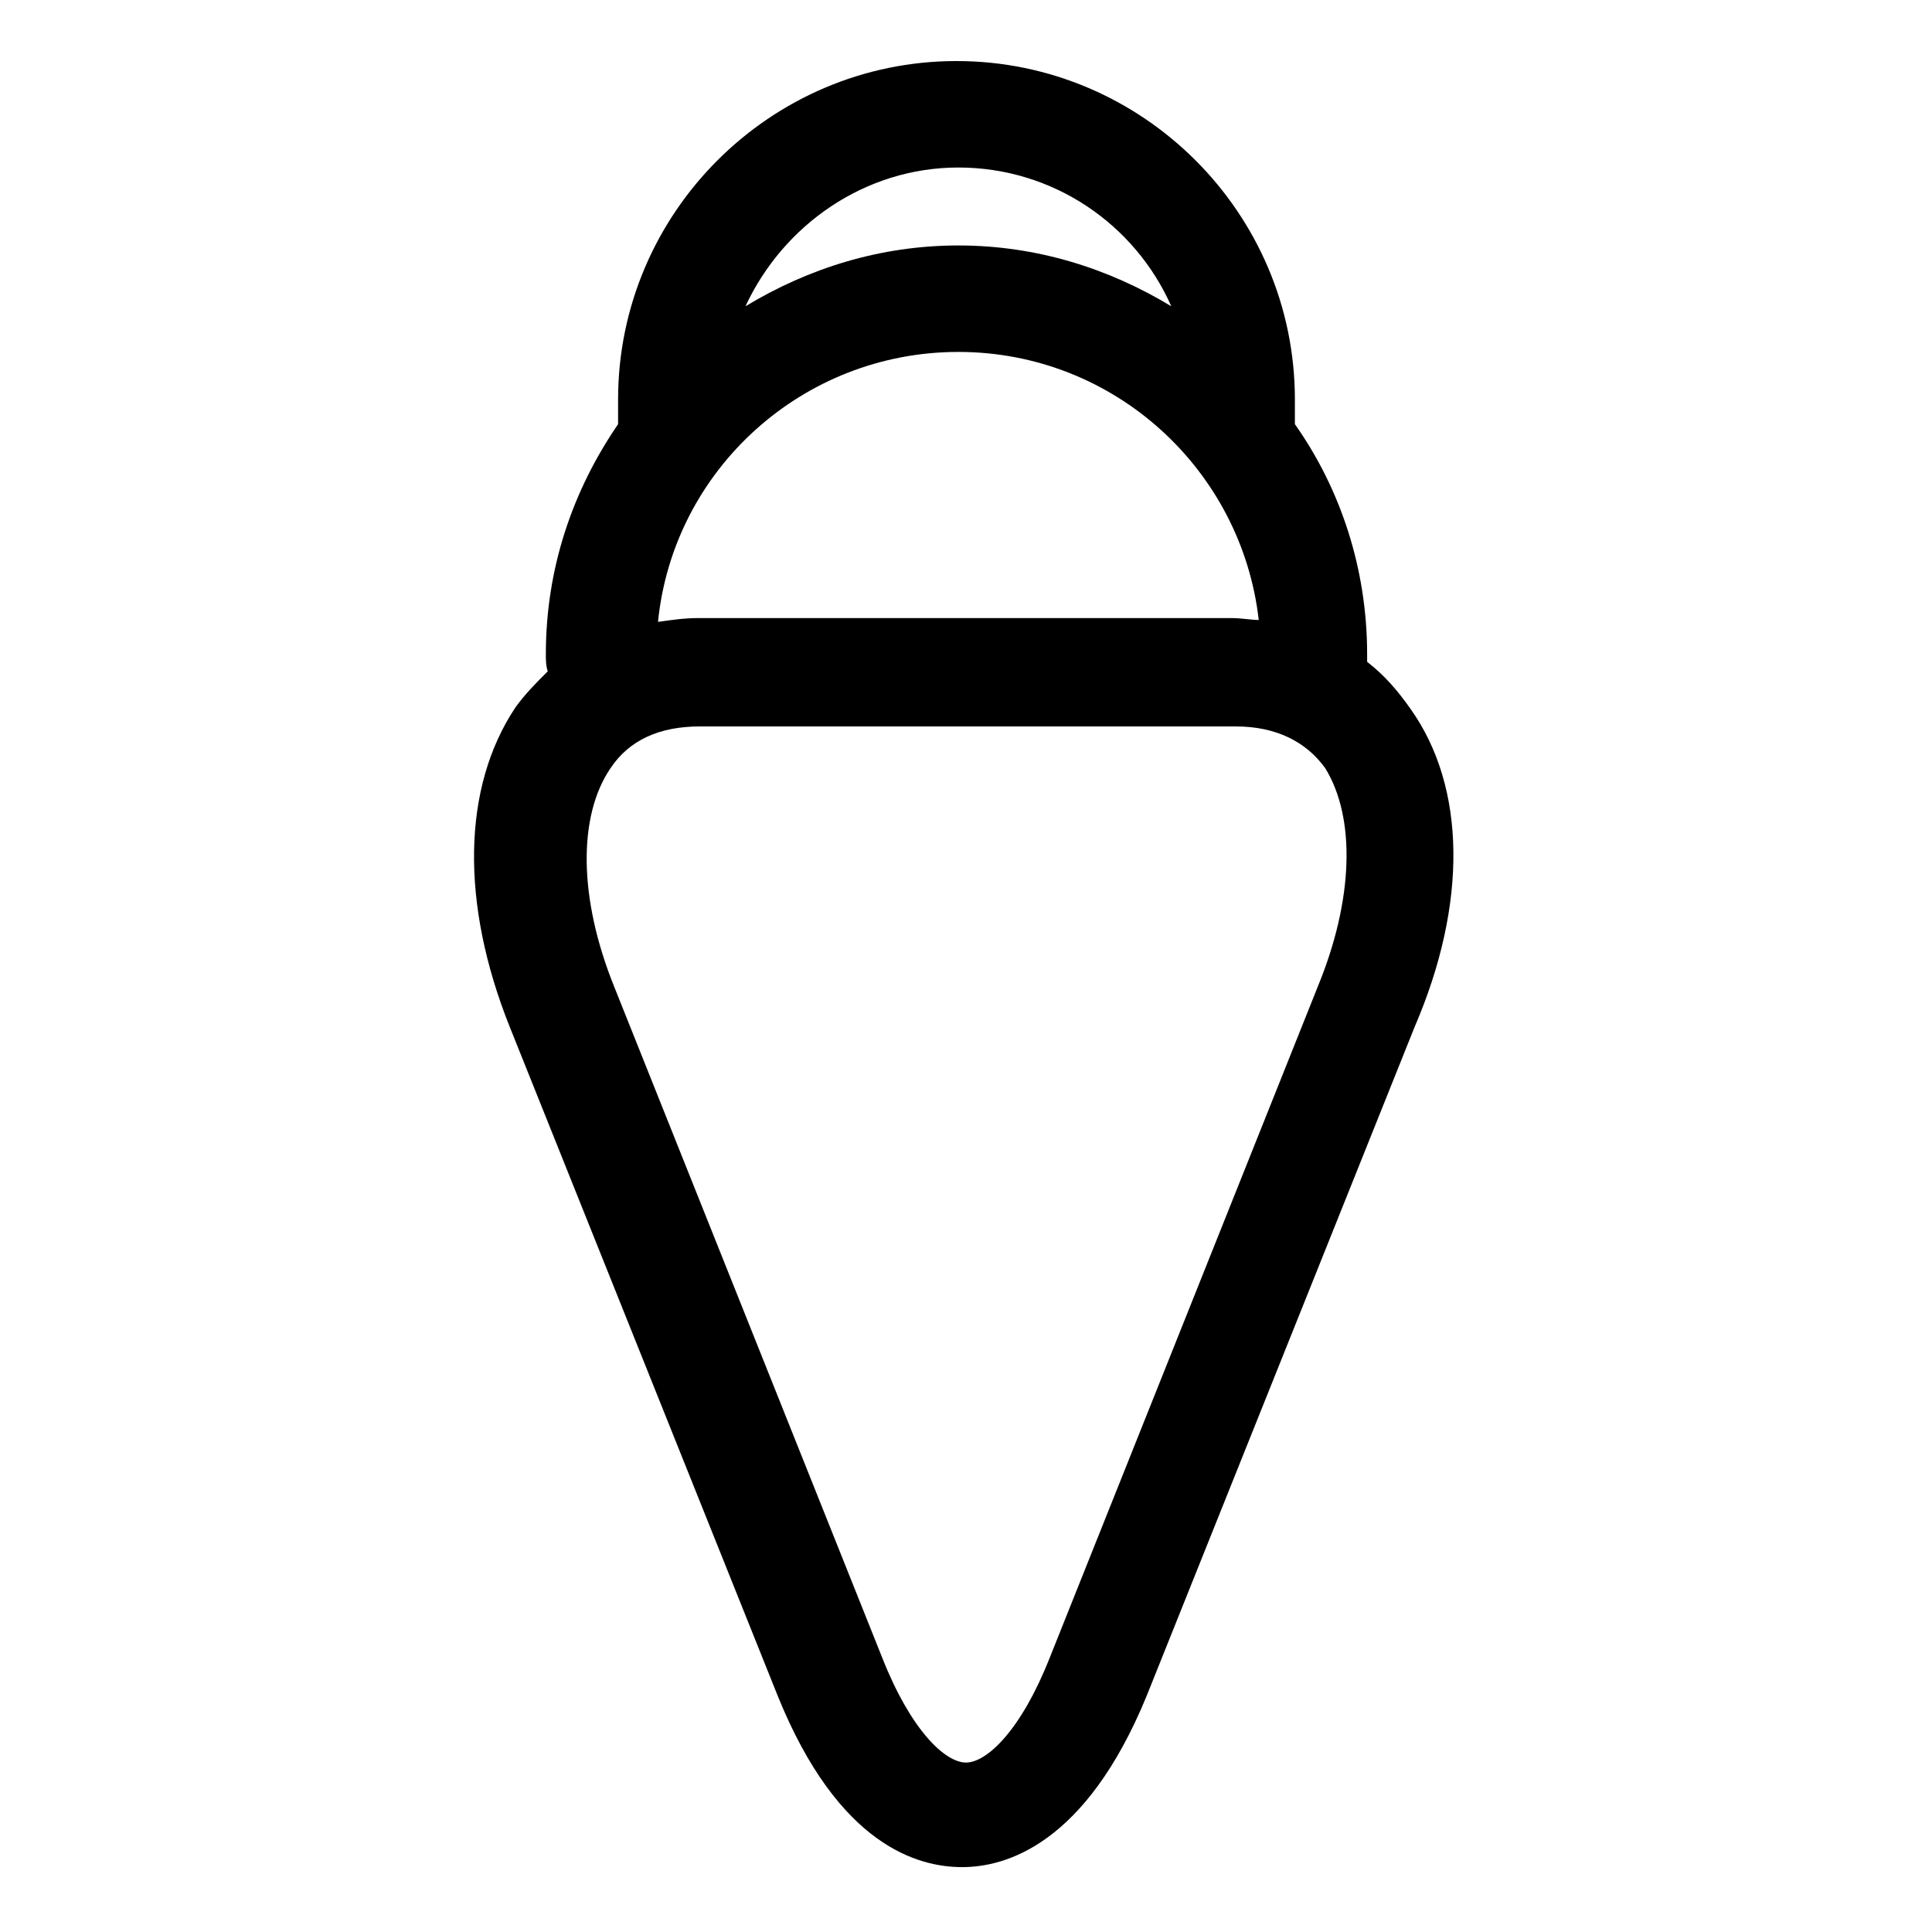
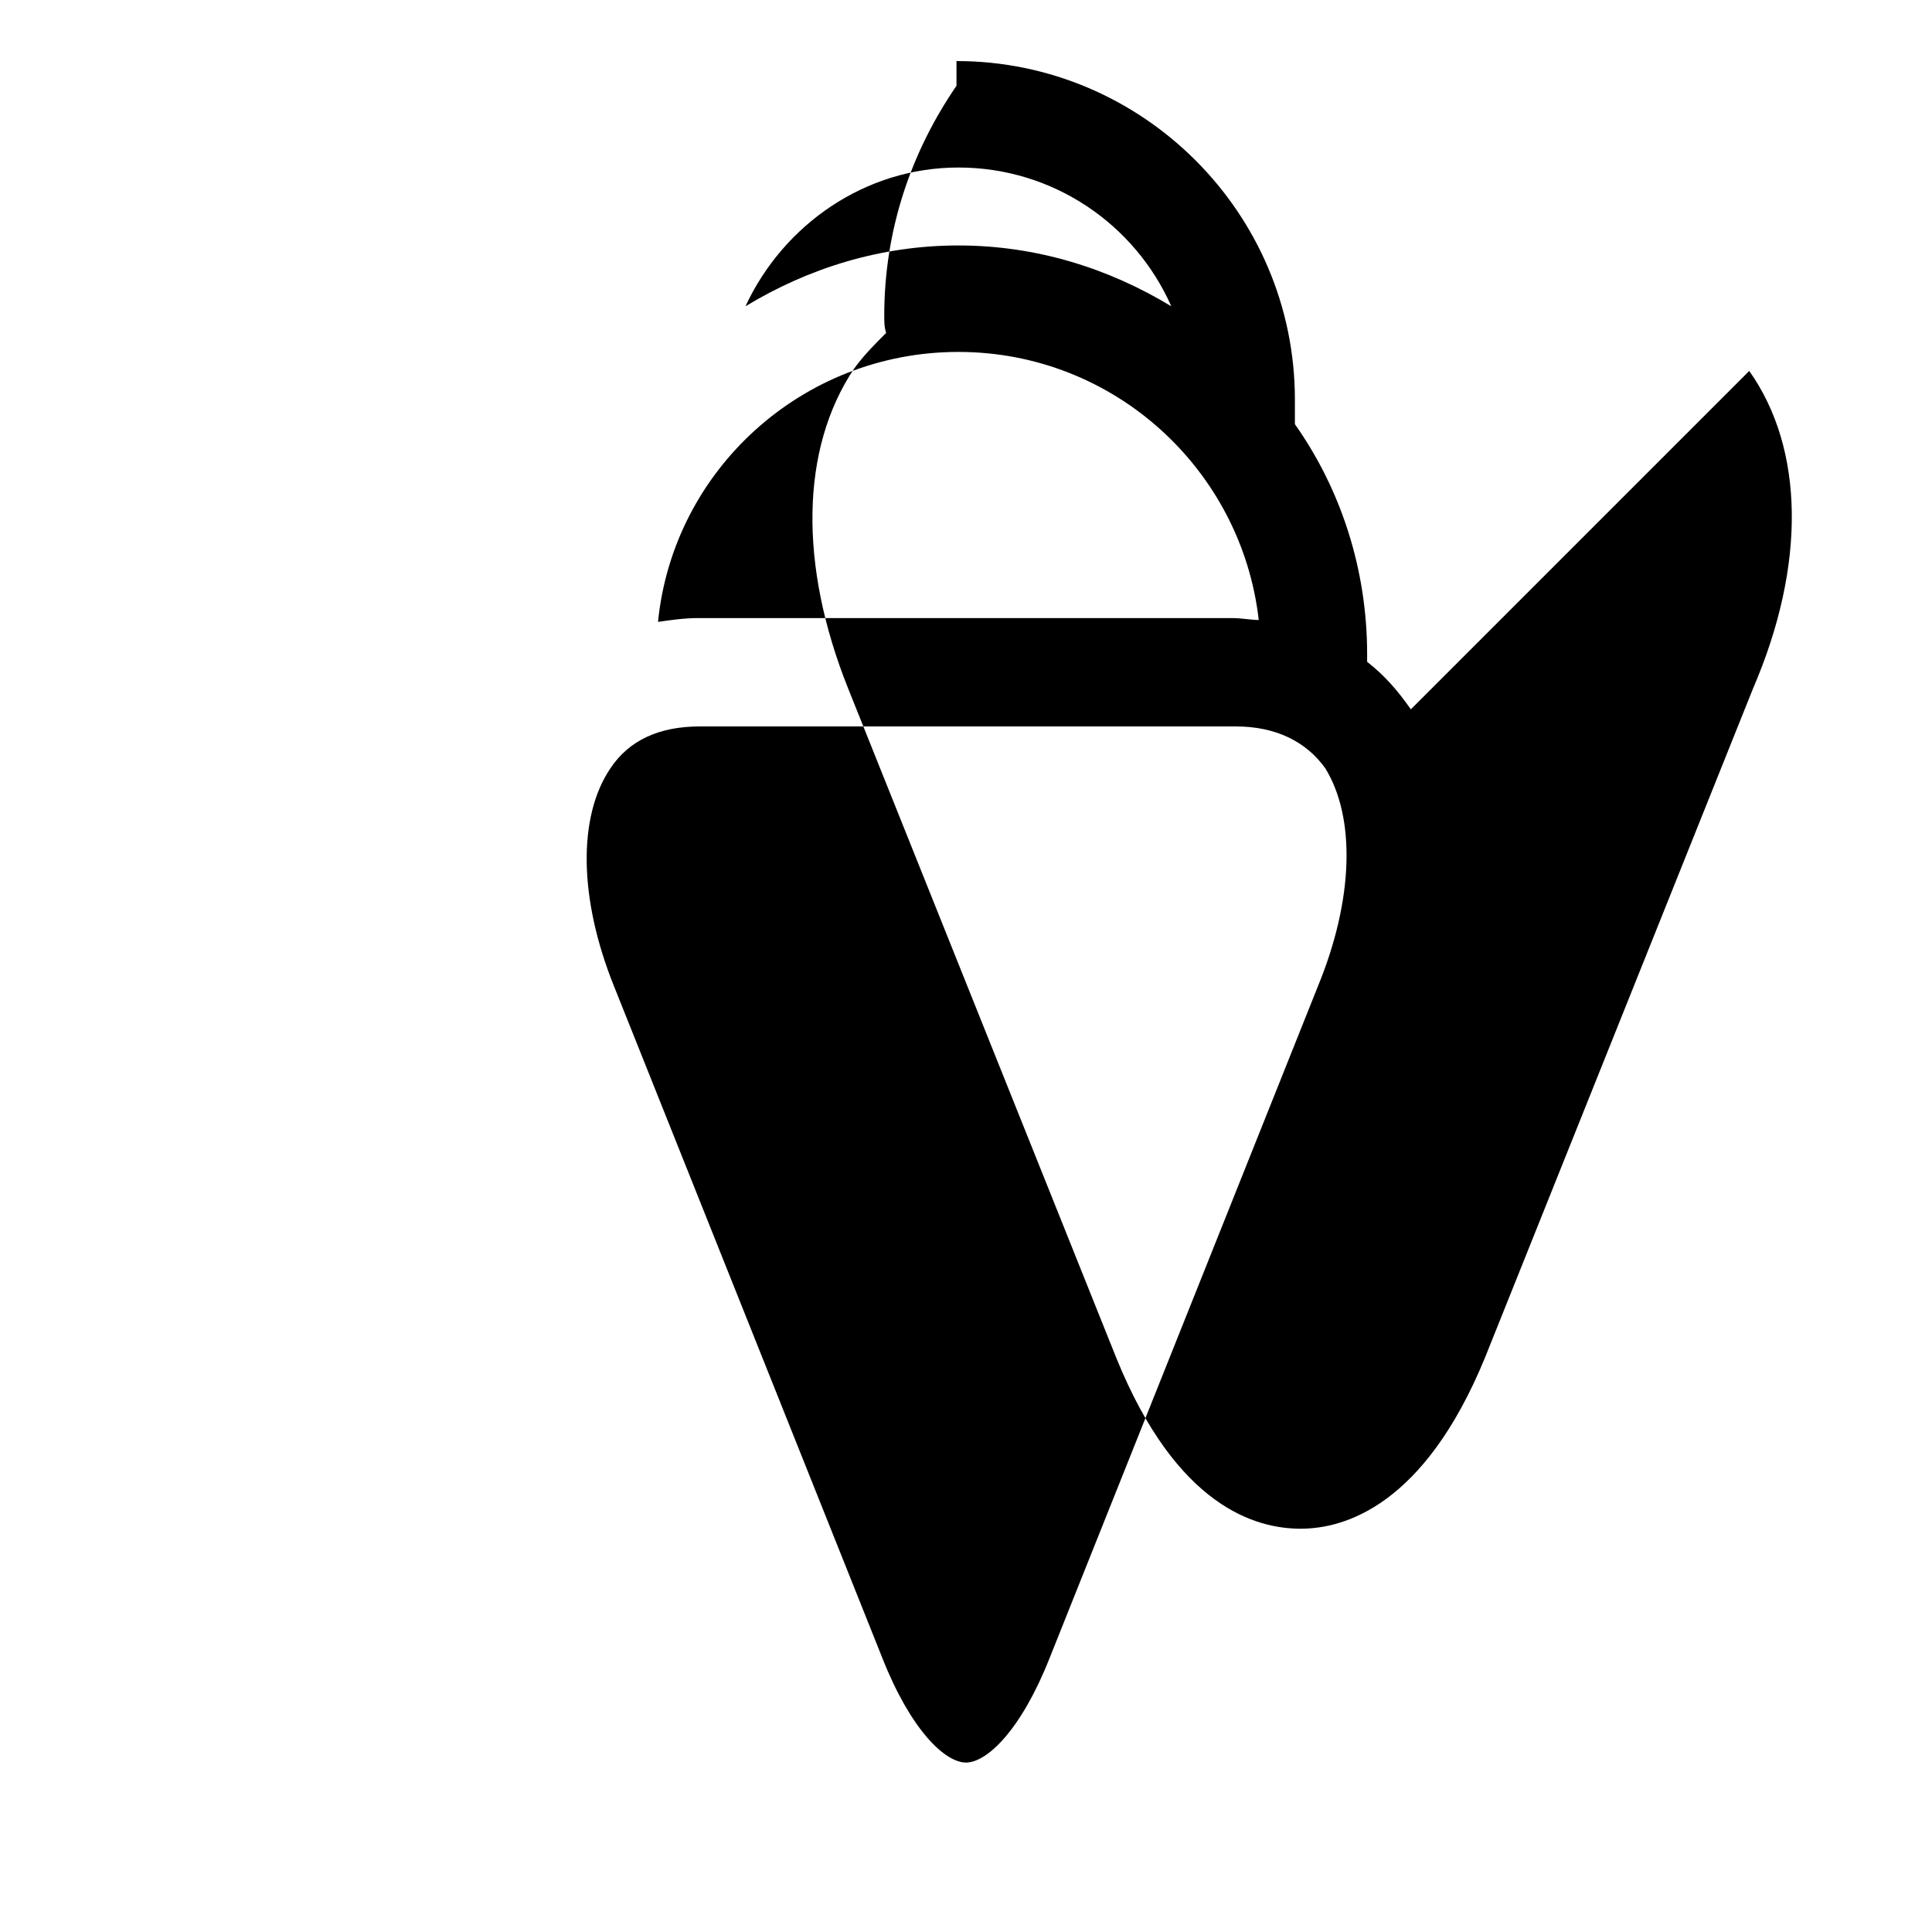
<svg xmlns="http://www.w3.org/2000/svg" fill="#000000" width="800px" height="800px" version="1.1" viewBox="144 144 512 512">
-   <path d="m517.89 331.98c-3.527-5.039-7.055-9.07-11.586-12.594v-2.016c0-22.672-7.055-43.832-19.145-60.961v-6.551c0-49.375-40.305-89.68-89.68-89.68s-89.68 40.305-89.68 89.68v6.551c-12.09 17.633-19.145 38.289-19.145 60.961 0 1.512 0 3.023 0.504 4.535-3.023 3.023-6.047 6.047-8.566 9.574-14.105 21.16-14.609 51.891-1.512 84.641l71.039 177.34c16.121 39.801 37.281 45.344 48.871 45.344 11.586 0 32.746-6.047 48.871-45.344l71.039-177.34c14.102-32.754 13.598-63.484-1.012-84.141zm-119.91-94.715c41.312 0 75.066 31.234 79.602 71.039-2.016 0-4.535-0.504-7.055-0.504l-141.57-0.004c-3.527 0-7.055 0.504-10.578 1.008 4.027-40.305 38.289-71.539 79.602-71.539zm0-48.871c25.191 0 46.855 15.113 56.426 36.777-16.625-10.078-35.77-16.121-56.426-16.121s-39.801 6.047-56.426 16.121c10.074-21.664 31.738-36.777 56.426-36.777zm95.219 217.14-71.035 177.85c-7.559 19.145-16.625 27.711-22.168 27.711s-14.609-8.566-22.168-27.711l-71.039-177.85c-9.574-23.68-9.574-45.344-1.008-57.938 5.039-7.559 13.098-11.082 23.68-11.082h142.07c10.578 0 18.641 4.031 23.68 11.082 8.062 13.102 7.559 34.762-2.016 57.938z" />
+   <path d="m517.89 331.98c-3.527-5.039-7.055-9.07-11.586-12.594v-2.016c0-22.672-7.055-43.832-19.145-60.961v-6.551c0-49.375-40.305-89.68-89.68-89.68v6.551c-12.09 17.633-19.145 38.289-19.145 60.961 0 1.512 0 3.023 0.504 4.535-3.023 3.023-6.047 6.047-8.566 9.574-14.105 21.16-14.609 51.891-1.512 84.641l71.039 177.34c16.121 39.801 37.281 45.344 48.871 45.344 11.586 0 32.746-6.047 48.871-45.344l71.039-177.34c14.102-32.754 13.598-63.484-1.012-84.141zm-119.91-94.715c41.312 0 75.066 31.234 79.602 71.039-2.016 0-4.535-0.504-7.055-0.504l-141.57-0.004c-3.527 0-7.055 0.504-10.578 1.008 4.027-40.305 38.289-71.539 79.602-71.539zm0-48.871c25.191 0 46.855 15.113 56.426 36.777-16.625-10.078-35.77-16.121-56.426-16.121s-39.801 6.047-56.426 16.121c10.074-21.664 31.738-36.777 56.426-36.777zm95.219 217.14-71.035 177.85c-7.559 19.145-16.625 27.711-22.168 27.711s-14.609-8.566-22.168-27.711l-71.039-177.85c-9.574-23.68-9.574-45.344-1.008-57.938 5.039-7.559 13.098-11.082 23.68-11.082h142.07c10.578 0 18.641 4.031 23.68 11.082 8.062 13.102 7.559 34.762-2.016 57.938z" />
</svg>